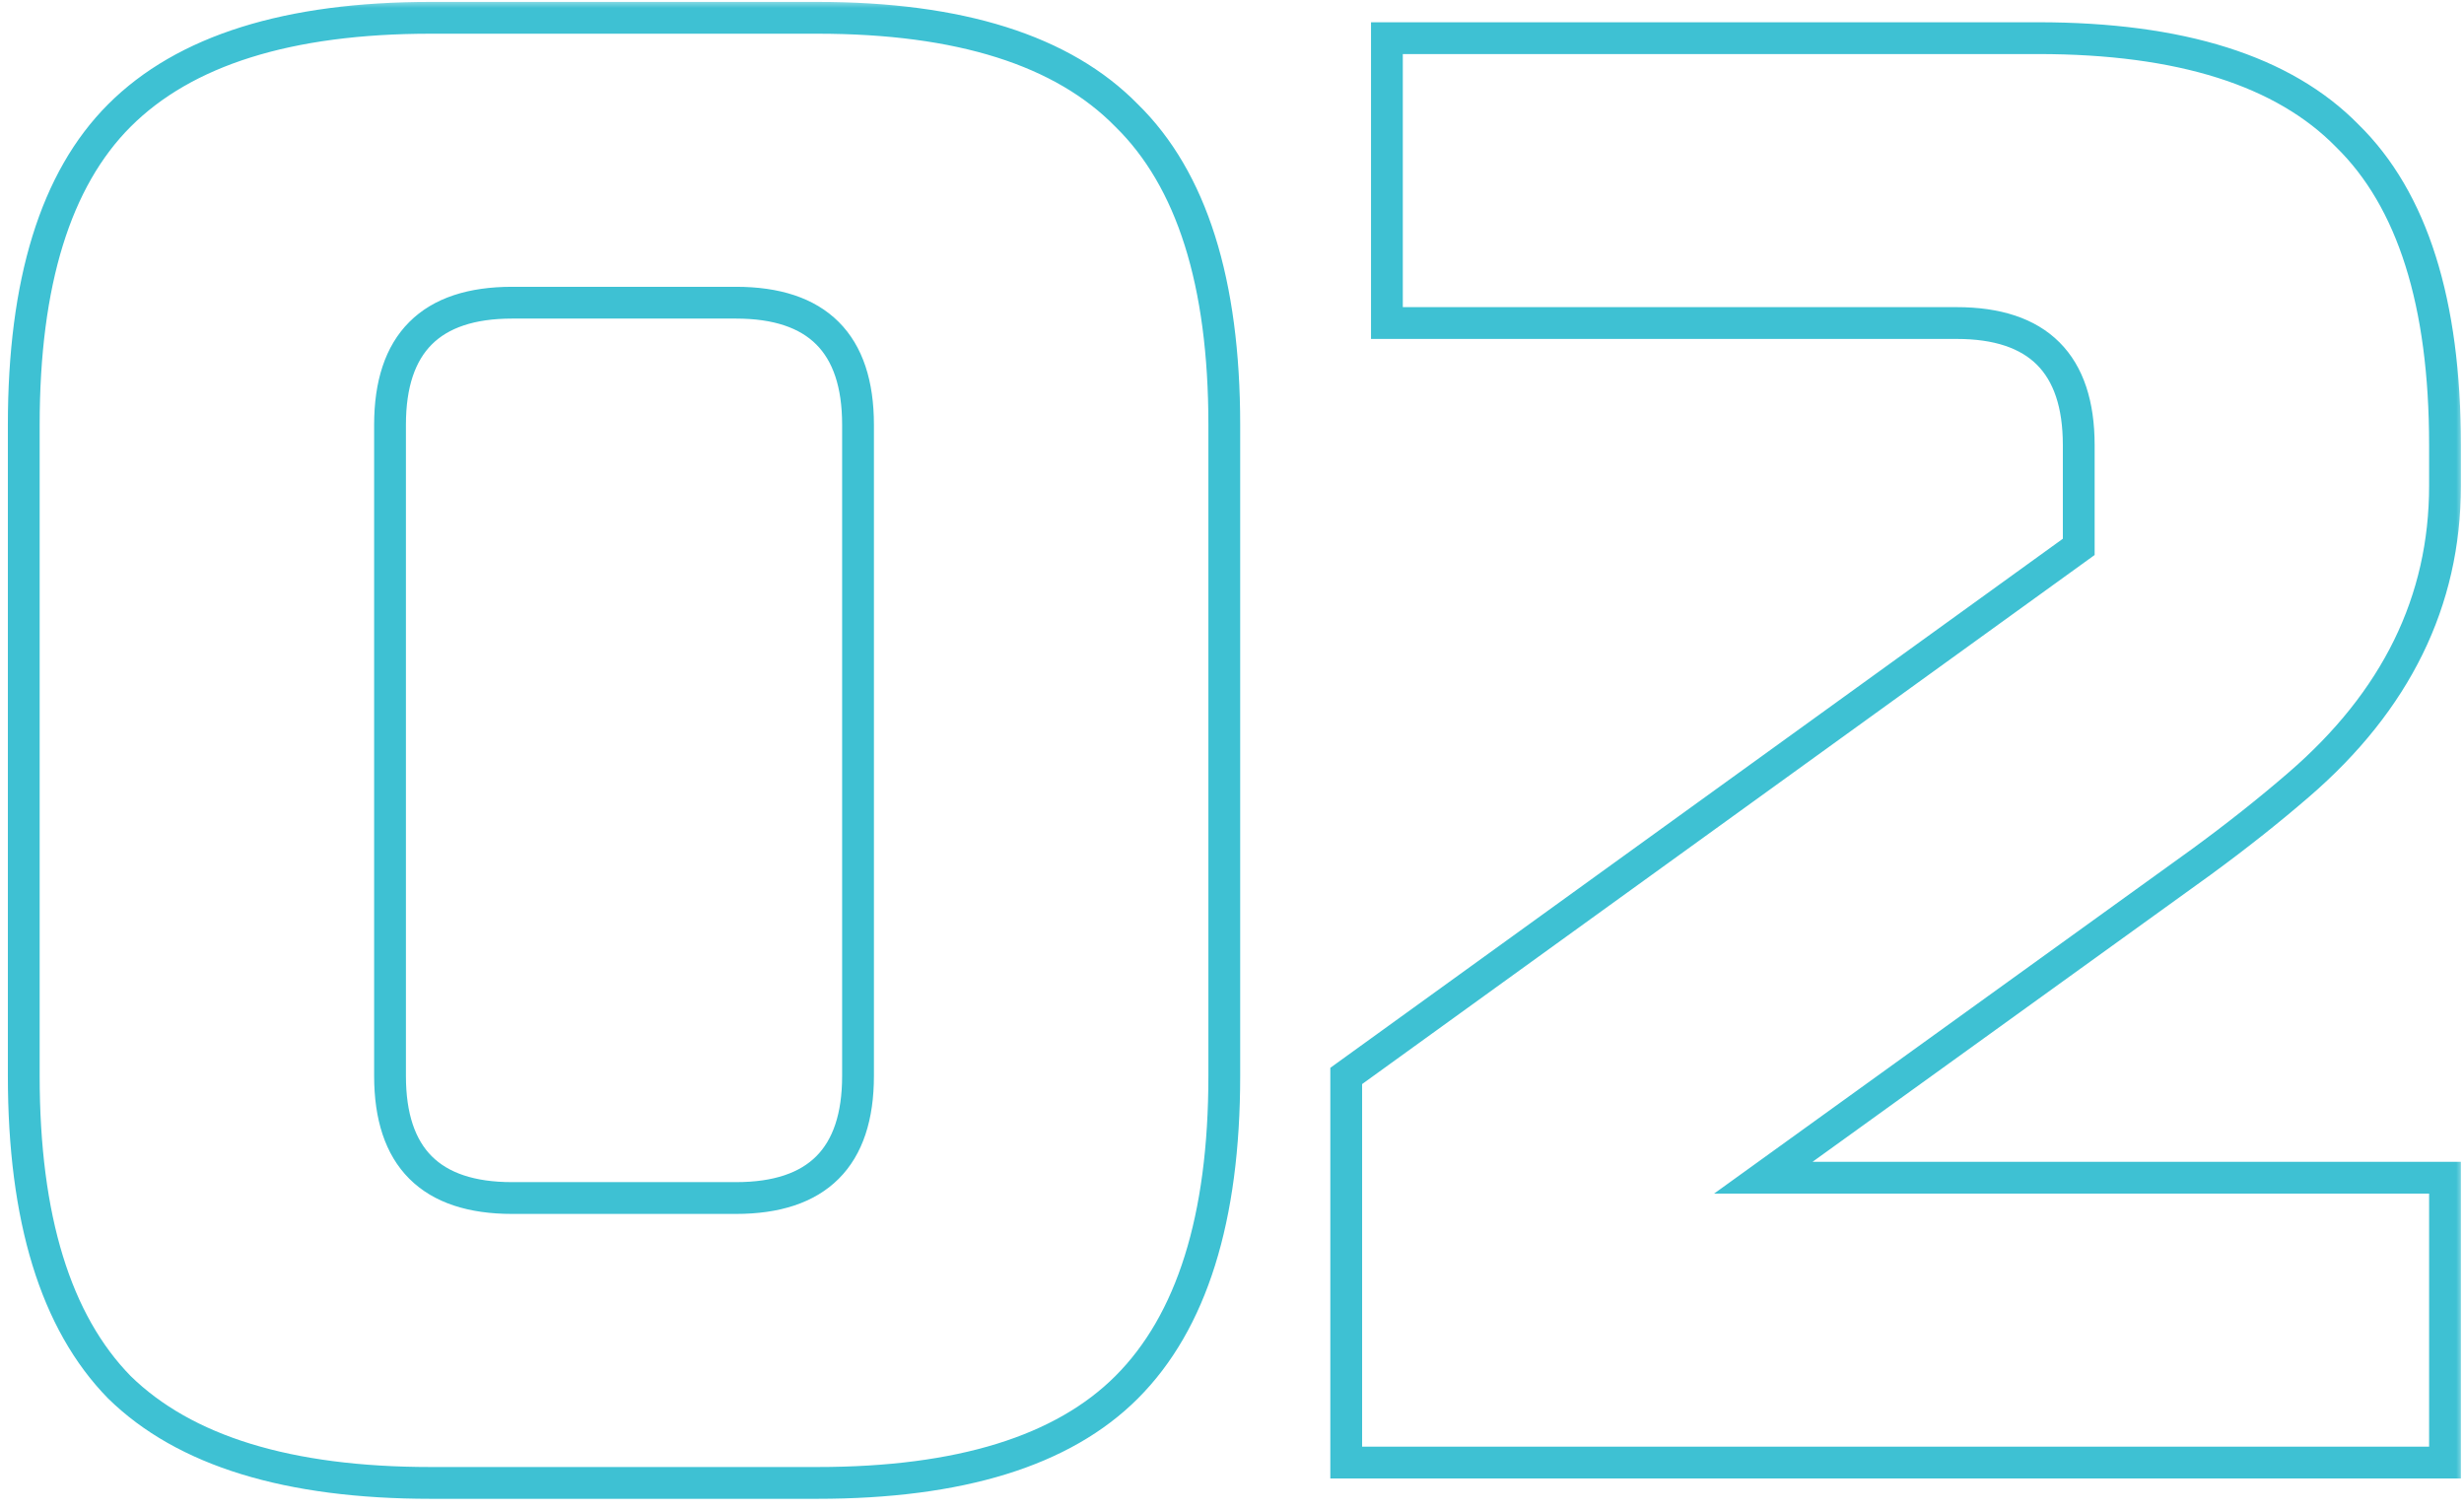
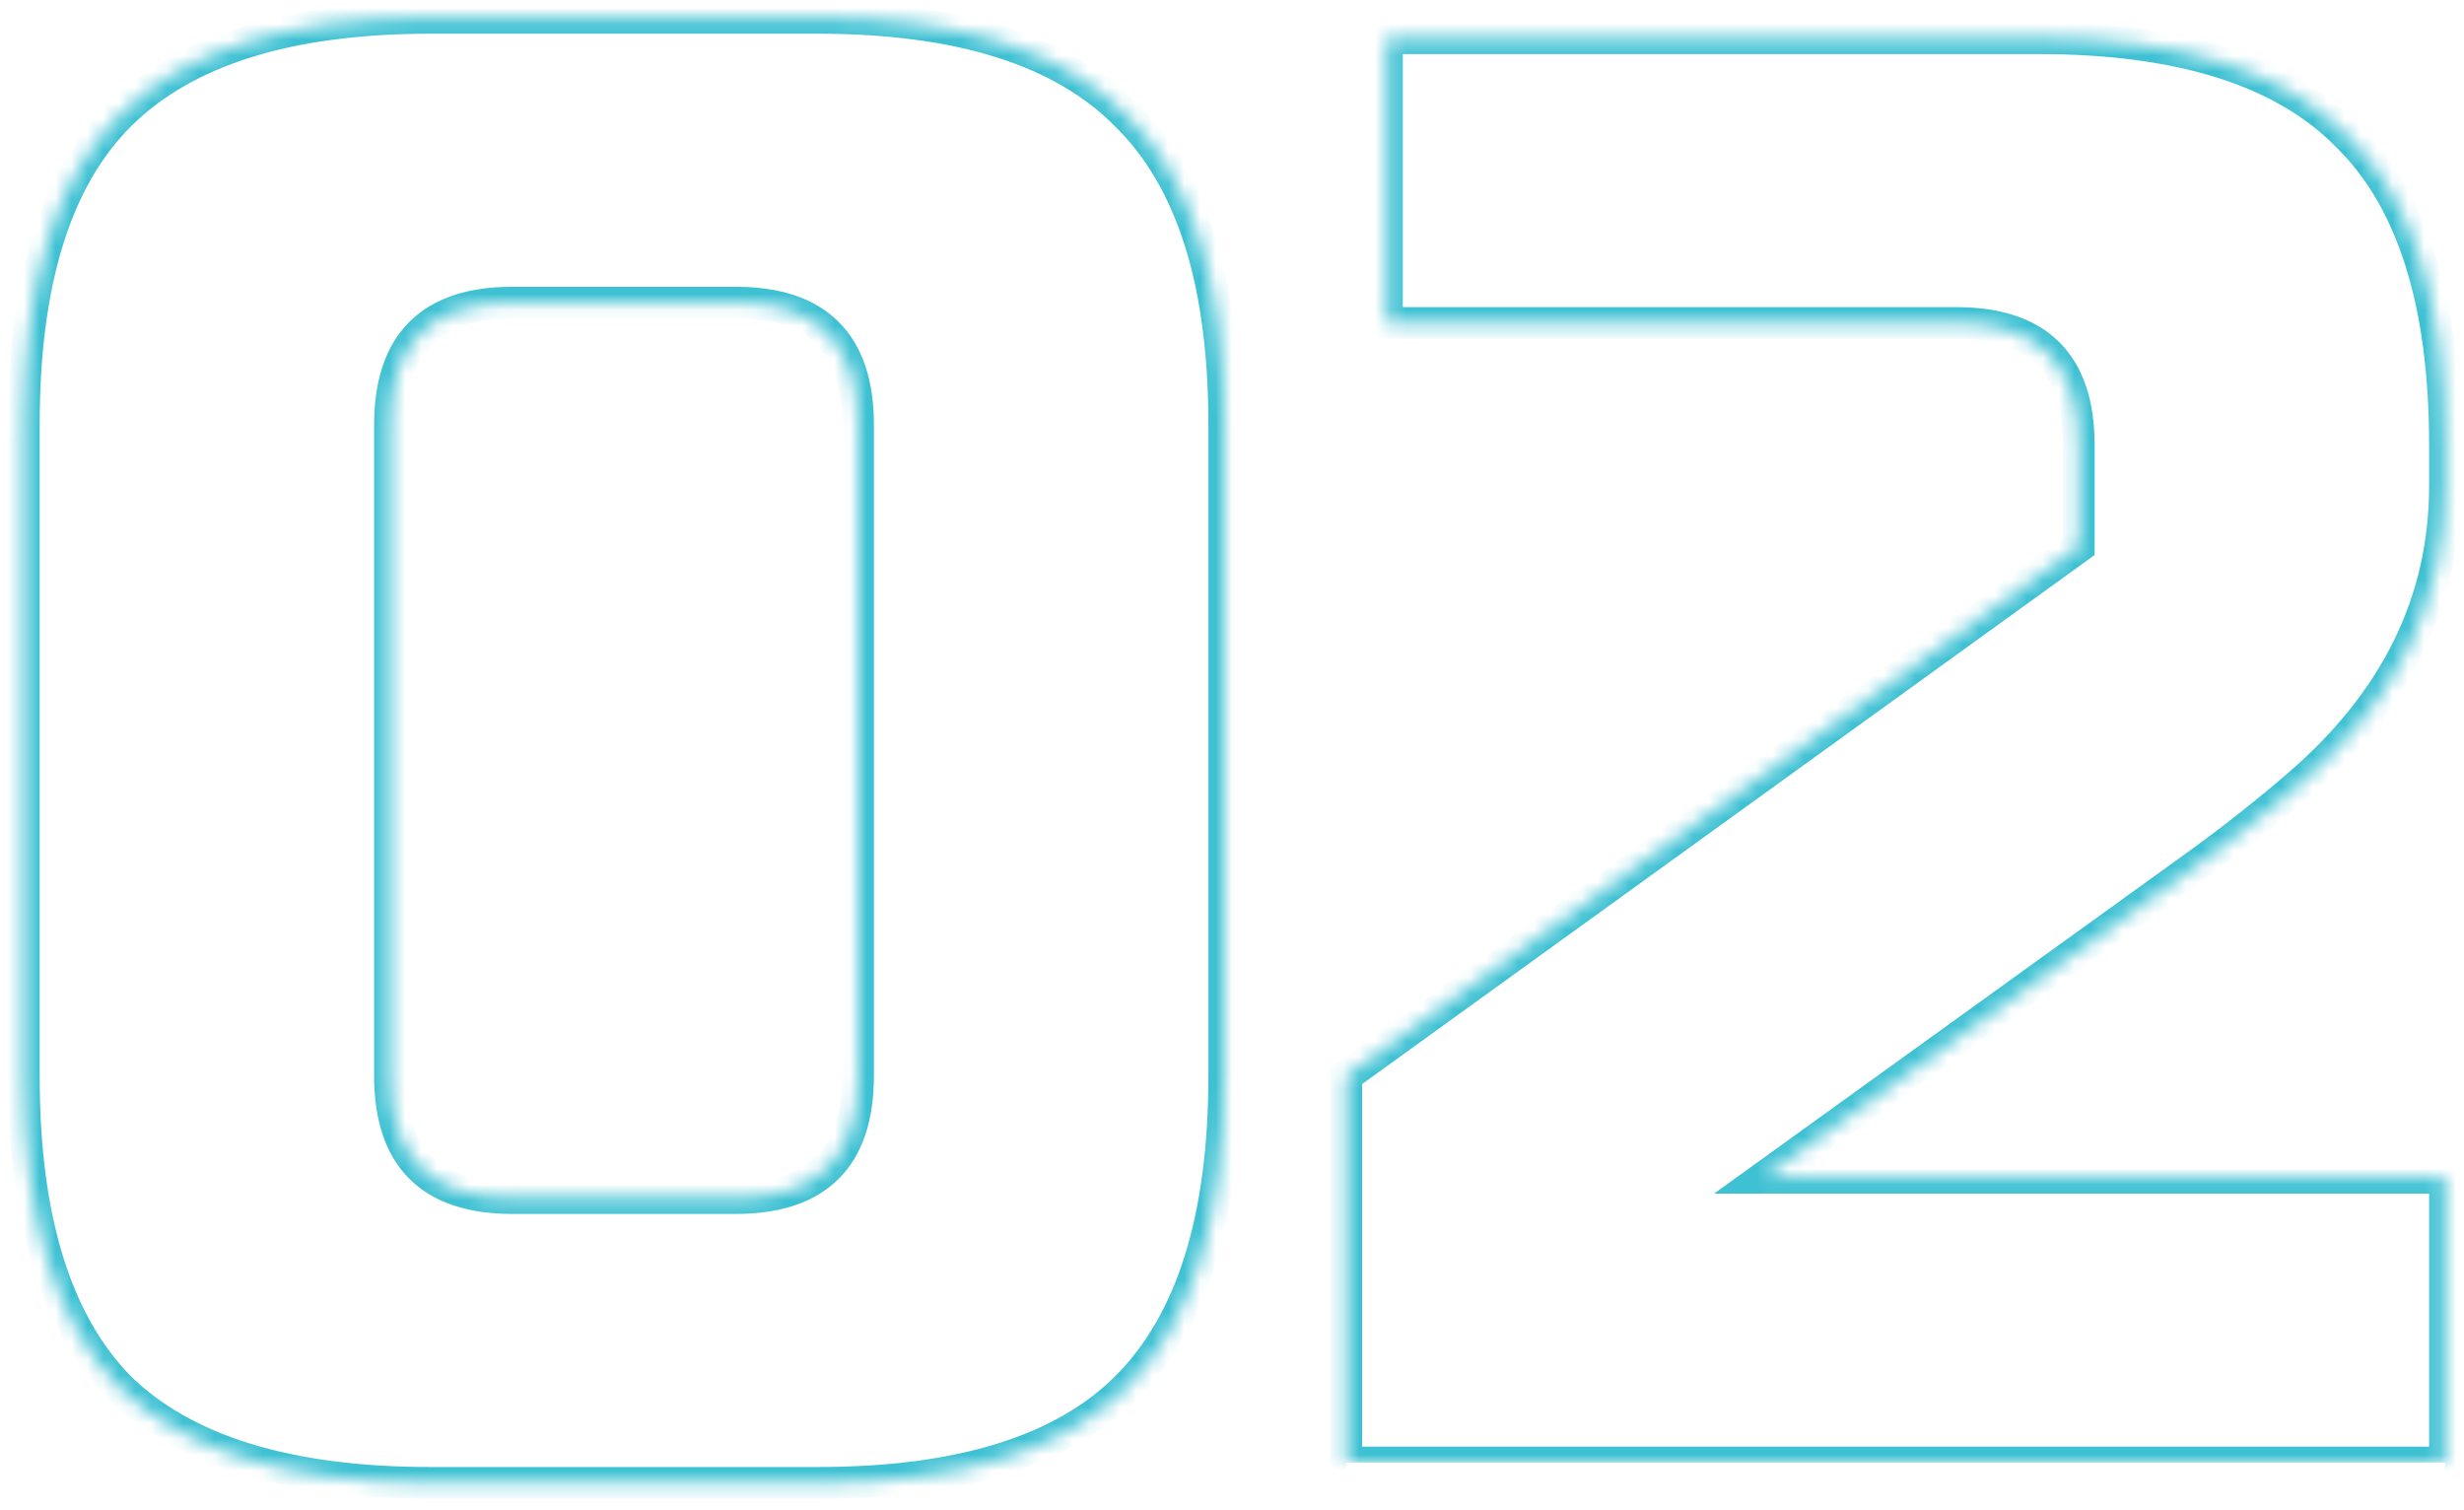
<svg xmlns="http://www.w3.org/2000/svg" width="155" height="95" viewBox="0 0 155 95" fill="none">
  <mask id="path-1-outside-1_10224_82" maskUnits="userSpaceOnUse" x="0" y="0" width="155" height="95" fill="black">
-     <rect fill="white" width="155" height="95" />
    <path d="M53.975 26.72C53.975 21.6 51.415 19.04 46.295 19.04H32.215C27.095 19.04 24.535 21.6 24.535 26.72V67.68C24.535 72.8 27.095 75.36 32.215 75.36H46.295C51.415 75.36 53.975 72.8 53.975 67.68V26.72ZM77.015 67.68C77.015 76.64 74.967 83.168 70.871 87.264C66.86 91.275 60.375 93.28 51.415 93.28H27.095C18.135 93.28 11.607 91.275 7.511 87.264C3.5 83.168 1.495 76.64 1.495 67.68V26.72C1.495 17.76 3.5 11.275 7.511 7.264C11.607 3.168 18.135 1.12 27.095 1.12H51.415C60.375 1.12 66.86 3.168 70.871 7.264C74.967 11.275 77.015 17.76 77.015 26.72V67.68ZM153.805 30.56C153.805 37.813 150.733 44.085 144.589 49.376C142.712 50.997 140.664 52.619 138.445 54.24L110.925 74.08H153.805V92H84.685V67.68L130.765 34.4V28C130.765 22.88 128.205 20.32 123.085 20.32H87.245V2.4H128.205C137.165 2.4 143.65 4.448 147.661 8.544C151.757 12.555 153.805 19.04 153.805 28V30.56Z" />
  </mask>
-   <path d="M70.871 87.264L70.164 86.557L70.164 86.557L70.871 87.264ZM7.511 87.264L6.796 87.964L6.804 87.971L6.811 87.978L7.511 87.264ZM7.511 7.264L6.804 6.557L6.804 6.557L7.511 7.264ZM70.871 7.264L70.156 7.964L70.164 7.971L70.171 7.979L70.871 7.264ZM53.975 26.72H54.975C54.975 24.006 54.296 21.787 52.762 20.253C51.228 18.719 49.009 18.04 46.295 18.04V19.04V20.04C48.701 20.04 50.322 20.641 51.348 21.667C52.374 22.693 52.975 24.314 52.975 26.72H53.975ZM46.295 19.04V18.04H32.215V19.04V20.04H46.295V19.04ZM32.215 19.04V18.04C29.501 18.04 27.282 18.719 25.748 20.253C24.214 21.787 23.535 24.006 23.535 26.72H24.535H25.535C25.535 24.314 26.136 22.693 27.162 21.667C28.188 20.641 29.809 20.04 32.215 20.04V19.04ZM24.535 26.72H23.535V67.68H24.535H25.535V26.72H24.535ZM24.535 67.68H23.535C23.535 70.394 24.214 72.613 25.748 74.147C27.282 75.681 29.501 76.36 32.215 76.36V75.36V74.36C29.809 74.36 28.188 73.759 27.162 72.733C26.136 71.707 25.535 70.086 25.535 67.68H24.535ZM32.215 75.36V76.36H46.295V75.36V74.36H32.215V75.36ZM46.295 75.36V76.36C49.009 76.36 51.228 75.681 52.762 74.147C54.296 72.613 54.975 70.394 54.975 67.68H53.975H52.975C52.975 70.086 52.374 71.707 51.348 72.733C50.322 73.759 48.701 74.36 46.295 74.36V75.36ZM53.975 67.68H54.975V26.72H53.975H52.975V67.68H53.975ZM77.015 67.68H76.015C76.015 76.516 73.992 82.729 70.164 86.557L70.871 87.264L71.578 87.971C75.942 83.607 78.015 76.764 78.015 67.68H77.015ZM70.871 87.264L70.164 86.557C66.425 90.296 60.258 92.28 51.415 92.28V93.28V94.28C60.492 94.28 67.296 92.253 71.578 87.971L70.871 87.264ZM51.415 93.28V92.28H27.095V93.28V94.28H51.415V93.28ZM27.095 93.28V92.28C18.254 92.28 12.038 90.297 8.211 86.549L7.511 87.264L6.811 87.978C11.176 92.252 18.016 94.28 27.095 94.28V93.28ZM7.511 87.264L8.226 86.564C4.478 82.737 2.495 76.521 2.495 67.68H1.495H0.495C0.495 76.759 2.523 83.599 6.796 87.964L7.511 87.264ZM1.495 67.68H2.495V26.72H1.495H0.495V67.68H1.495ZM1.495 26.72H2.495C2.495 17.877 4.479 11.71 8.218 7.971L7.511 7.264L6.804 6.557C2.522 10.839 0.495 17.643 0.495 26.72H1.495ZM7.511 7.264L8.218 7.971C12.046 4.143 18.259 2.12 27.095 2.12V1.12V0.12C18.011 0.12 11.168 2.193 6.804 6.557L7.511 7.264ZM27.095 1.12V2.12H51.415V1.12V0.12H27.095V1.12ZM51.415 1.12V2.12C60.254 2.12 66.417 4.144 70.156 7.964L70.871 7.264L71.585 6.564C67.304 2.192 60.496 0.12 51.415 0.12V1.12ZM70.871 7.264L70.171 7.979C73.991 11.718 76.015 17.881 76.015 26.72H77.015H78.015C78.015 17.639 75.943 10.831 71.571 6.549L70.871 7.264ZM77.015 26.72H76.015V67.68H77.015H78.015V26.72H77.015ZM144.589 49.376L143.936 48.618L143.935 48.619L144.589 49.376ZM138.445 54.24L139.03 55.051L139.035 55.047L138.445 54.24ZM110.925 74.08L110.34 73.269L107.828 75.08H110.925V74.08ZM153.805 74.08H154.805V73.08H153.805V74.08ZM153.805 92V93H154.805V92H153.805ZM84.685 92H83.685V93H84.685V92ZM84.685 67.68L84.1 66.869L83.685 67.169V67.68H84.685ZM130.765 34.4L131.35 35.211L131.765 34.911V34.4H130.765ZM87.245 20.32H86.245V21.32H87.245V20.32ZM87.245 2.4V1.4H86.245V2.4H87.245ZM147.661 8.544L146.946 9.244L146.954 9.251L146.961 9.259L147.661 8.544ZM153.805 30.56H152.805C152.805 37.486 149.889 43.492 143.936 48.618L144.589 49.376L145.242 50.134C151.577 44.678 154.805 38.141 154.805 30.56H153.805ZM144.589 49.376L143.935 48.619C142.081 50.221 140.054 51.826 137.855 53.433L138.445 54.24L139.035 55.047C141.273 53.412 143.343 51.774 145.243 50.133L144.589 49.376ZM138.445 54.24L137.86 53.429L110.34 73.269L110.925 74.08L111.51 74.891L139.03 55.051L138.445 54.24ZM110.925 74.08V75.08H153.805V74.08V73.08H110.925V74.08ZM153.805 74.08H152.805V92H153.805H154.805V74.08H153.805ZM153.805 92V91H84.685V92V93H153.805V92ZM84.685 92H85.685V67.68H84.685H83.685V92H84.685ZM84.685 67.68L85.27 68.491L131.35 35.211L130.765 34.4L130.18 33.589L84.1 66.869L84.685 67.68ZM130.765 34.4H131.765V28H130.765H129.765V34.4H130.765ZM130.765 28H131.765C131.765 25.286 131.086 23.067 129.552 21.533C128.018 19.999 125.799 19.32 123.085 19.32V20.32V21.32C125.491 21.32 127.112 21.921 128.138 22.947C129.164 23.973 129.765 25.594 129.765 28H130.765ZM123.085 20.32V19.32H87.245V20.32V21.32H123.085V20.32ZM87.245 20.32H88.245V2.4H87.245H86.245V20.32H87.245ZM87.245 2.4V3.4H128.205V2.4V1.4H87.245V2.4ZM128.205 2.4V3.4C137.044 3.4 143.207 5.424 146.946 9.244L147.661 8.544L148.376 7.844C144.094 3.472 137.286 1.4 128.205 1.4V2.4ZM147.661 8.544L146.961 9.259C150.781 12.998 152.805 19.161 152.805 28H153.805H154.805C154.805 18.919 152.733 12.111 148.361 7.829L147.661 8.544ZM153.805 28H152.805V30.56H153.805H154.805V28H153.805Z" fill="#3EC1D3" mask="url(#path-1-outside-1_10224_82)" />
+   <path d="M70.871 87.264L70.164 86.557L70.164 86.557L70.871 87.264ZM7.511 87.264L6.796 87.964L6.804 87.971L6.811 87.978L7.511 87.264ZM7.511 7.264L6.804 6.557L6.804 6.557L7.511 7.264ZM70.871 7.264L70.156 7.964L70.164 7.971L70.171 7.979L70.871 7.264ZM53.975 26.72H54.975C54.975 24.006 54.296 21.787 52.762 20.253C51.228 18.719 49.009 18.04 46.295 18.04V19.04V20.04C48.701 20.04 50.322 20.641 51.348 21.667C52.374 22.693 52.975 24.314 52.975 26.72H53.975ZM46.295 19.04V18.04H32.215V19.04V20.04H46.295V19.04ZM32.215 19.04V18.04C29.501 18.04 27.282 18.719 25.748 20.253C24.214 21.787 23.535 24.006 23.535 26.72H24.535H25.535C25.535 24.314 26.136 22.693 27.162 21.667C28.188 20.641 29.809 20.04 32.215 20.04V19.04ZM24.535 26.72H23.535V67.68H24.535H25.535V26.72H24.535ZM24.535 67.68H23.535C23.535 70.394 24.214 72.613 25.748 74.147C27.282 75.681 29.501 76.36 32.215 76.36V75.36V74.36C29.809 74.36 28.188 73.759 27.162 72.733C26.136 71.707 25.535 70.086 25.535 67.68H24.535ZM32.215 75.36V76.36H46.295V75.36V74.36H32.215V75.36ZM46.295 75.36V76.36C49.009 76.36 51.228 75.681 52.762 74.147C54.296 72.613 54.975 70.394 54.975 67.68H53.975H52.975C52.975 70.086 52.374 71.707 51.348 72.733C50.322 73.759 48.701 74.36 46.295 74.36V75.36ZM53.975 67.68H54.975V26.72H53.975H52.975V67.68H53.975ZM77.015 67.68H76.015C76.015 76.516 73.992 82.729 70.164 86.557L70.871 87.264L71.578 87.971C75.942 83.607 78.015 76.764 78.015 67.68H77.015ZM70.871 87.264L70.164 86.557C66.425 90.296 60.258 92.28 51.415 92.28V93.28V94.28C60.492 94.28 67.296 92.253 71.578 87.971L70.871 87.264ZM51.415 93.28V92.28H27.095V93.28V94.28H51.415V93.28ZM27.095 93.28V92.28C18.254 92.28 12.038 90.297 8.211 86.549L7.511 87.264L6.811 87.978C11.176 92.252 18.016 94.28 27.095 94.28V93.28ZM7.511 87.264L8.226 86.564C4.478 82.737 2.495 76.521 2.495 67.68H1.495H0.495C0.495 76.759 2.523 83.599 6.796 87.964L7.511 87.264ZM1.495 67.68H2.495V26.72H1.495H0.495V67.68H1.495ZM1.495 26.72H2.495C2.495 17.877 4.479 11.71 8.218 7.971L7.511 7.264L6.804 6.557C2.522 10.839 0.495 17.643 0.495 26.72H1.495ZM7.511 7.264L8.218 7.971C12.046 4.143 18.259 2.12 27.095 2.12V1.12V0.12C18.011 0.12 11.168 2.193 6.804 6.557L7.511 7.264ZM27.095 1.12V2.12H51.415V1.12V0.12H27.095V1.12ZM51.415 1.12V2.12C60.254 2.12 66.417 4.144 70.156 7.964L70.871 7.264L71.585 6.564C67.304 2.192 60.496 0.12 51.415 0.12V1.12ZM70.871 7.264L70.171 7.979C73.991 11.718 76.015 17.881 76.015 26.72H77.015H78.015C78.015 17.639 75.943 10.831 71.571 6.549L70.871 7.264ZM77.015 26.72H76.015V67.68H77.015H78.015V26.72H77.015ZM144.589 49.376L143.936 48.618L143.935 48.619L144.589 49.376ZM138.445 54.24L139.03 55.051L139.035 55.047L138.445 54.24ZM110.925 74.08L110.34 73.269L107.828 75.08H110.925V74.08ZM153.805 74.08H154.805V73.08H153.805V74.08ZM153.805 92V93H154.805V92H153.805ZM84.685 92H83.685V93H84.685V92ZM84.685 67.68L84.1 66.869L83.685 67.169V67.68H84.685ZM130.765 34.4L131.35 35.211L131.765 34.911V34.4H130.765ZM87.245 20.32H86.245V21.32H87.245V20.32ZM87.245 2.4V1.4H86.245V2.4H87.245ZM147.661 8.544L146.946 9.244L146.954 9.251L146.961 9.259L147.661 8.544ZM153.805 30.56H152.805C152.805 37.486 149.889 43.492 143.936 48.618L144.589 49.376L145.242 50.134C151.577 44.678 154.805 38.141 154.805 30.56H153.805ZM144.589 49.376L143.935 48.619C142.081 50.221 140.054 51.826 137.855 53.433L138.445 54.24L139.035 55.047C141.273 53.412 143.343 51.774 145.243 50.133L144.589 49.376ZM138.445 54.24L137.86 53.429L110.34 73.269L110.925 74.08L111.51 74.891L139.03 55.051L138.445 54.24ZM110.925 74.08V75.08H153.805V74.08V73.08H110.925V74.08ZM153.805 74.08H152.805V92H153.805H154.805V74.08H153.805ZM153.805 92V91H84.685V92V93V92ZM84.685 92H85.685V67.68H84.685H83.685V92H84.685ZM84.685 67.68L85.27 68.491L131.35 35.211L130.765 34.4L130.18 33.589L84.1 66.869L84.685 67.68ZM130.765 34.4H131.765V28H130.765H129.765V34.4H130.765ZM130.765 28H131.765C131.765 25.286 131.086 23.067 129.552 21.533C128.018 19.999 125.799 19.32 123.085 19.32V20.32V21.32C125.491 21.32 127.112 21.921 128.138 22.947C129.164 23.973 129.765 25.594 129.765 28H130.765ZM123.085 20.32V19.32H87.245V20.32V21.32H123.085V20.32ZM87.245 20.32H88.245V2.4H87.245H86.245V20.32H87.245ZM87.245 2.4V3.4H128.205V2.4V1.4H87.245V2.4ZM128.205 2.4V3.4C137.044 3.4 143.207 5.424 146.946 9.244L147.661 8.544L148.376 7.844C144.094 3.472 137.286 1.4 128.205 1.4V2.4ZM147.661 8.544L146.961 9.259C150.781 12.998 152.805 19.161 152.805 28H153.805H154.805C154.805 18.919 152.733 12.111 148.361 7.829L147.661 8.544ZM153.805 28H152.805V30.56H153.805H154.805V28H153.805Z" fill="#3EC1D3" mask="url(#path-1-outside-1_10224_82)" />
</svg>